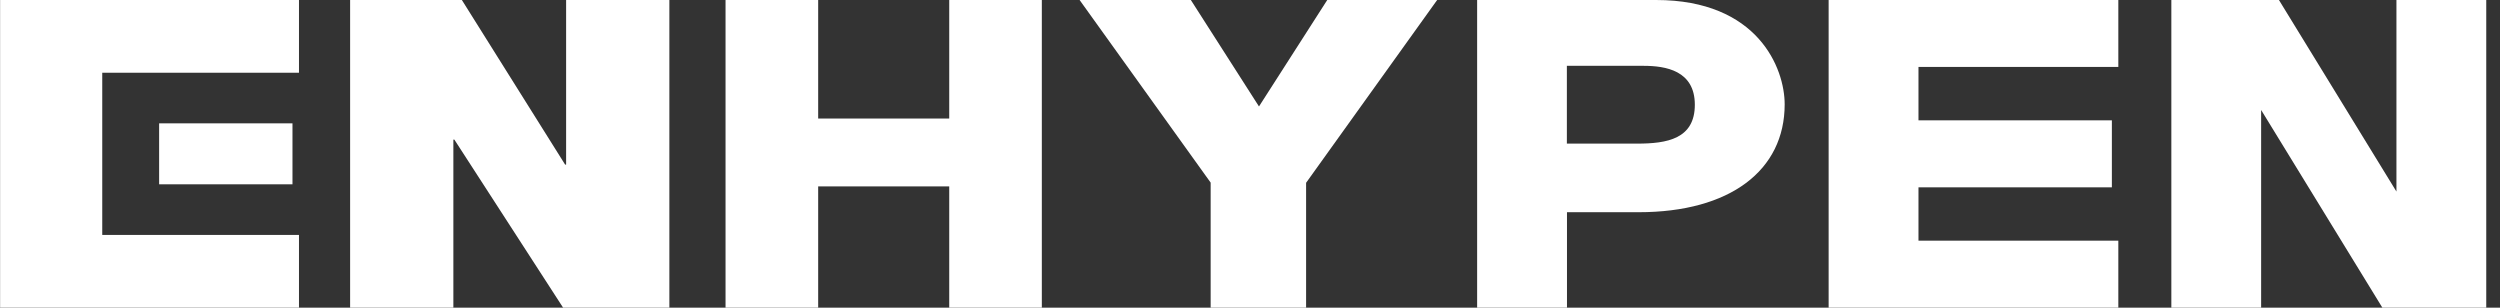
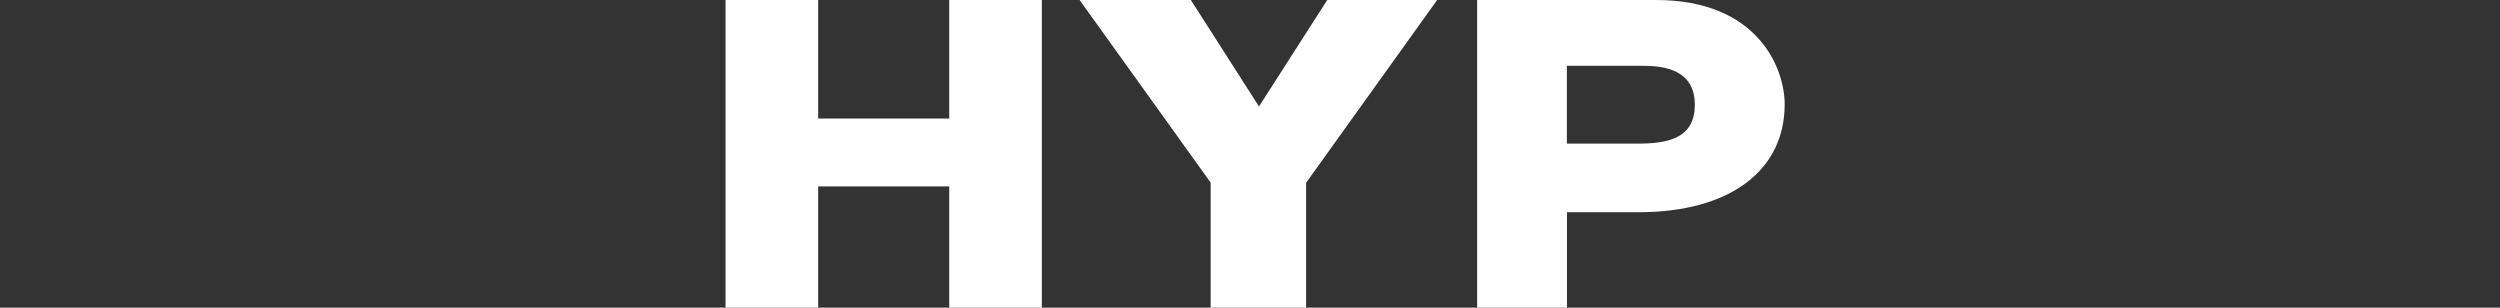
<svg xmlns="http://www.w3.org/2000/svg" width="130" height="16" viewBox="0 0 130 16" fill="none">
  <rect x="0" y="0" width="130" height="16" fill="#333333" stroke="none" />
  <path d="M49.36 16V9.694H42.545V16H37.728V0H42.545V6.163H49.36V0H54.175V16H49.36Z" fill="white" />
  <path d="M62.954 16V9.496L56.139 0H61.924L65.467 5.536L69.017 0H74.732L67.917 9.505V16H62.954Z" fill="white" />
-   <path d="M24.017 0L29.386 8.559H29.438V0H34.807V16H29.282L23.627 7.261H23.575V16H18.206V0H24.017Z" fill="white" />
  <path d="M76.811 16V0H86.115C91.406 0 92.803 3.54 92.803 5.427C92.803 8.859 89.965 11.035 85.21 11.035H81.483V15.998H76.813L76.811 16ZM85.132 7.468C86.69 7.468 88.131 7.222 88.131 5.445C88.131 3.669 86.612 3.423 85.468 3.423H81.477V7.468H85.132Z" fill="white" />
-   <path d="M110.153 3.481V0H95.089V16H110.153V12.516H99.761V9.74H109.817V6.258H99.761V3.481H110.153Z" fill="white" />
-   <path d="M124.615 0V9.961L118.505 0H112.91V16H117.579V5.719L123.884 16H129.285V0H124.615Z" fill="white" />
-   <path d="M15.547 16H0.005V0H15.547V3.782H5.317V12.218H15.547V16Z" fill="white" />
-   <path d="M8.275 6.414H15.209V9.584H8.275V6.414Z" fill="white" />
</svg>